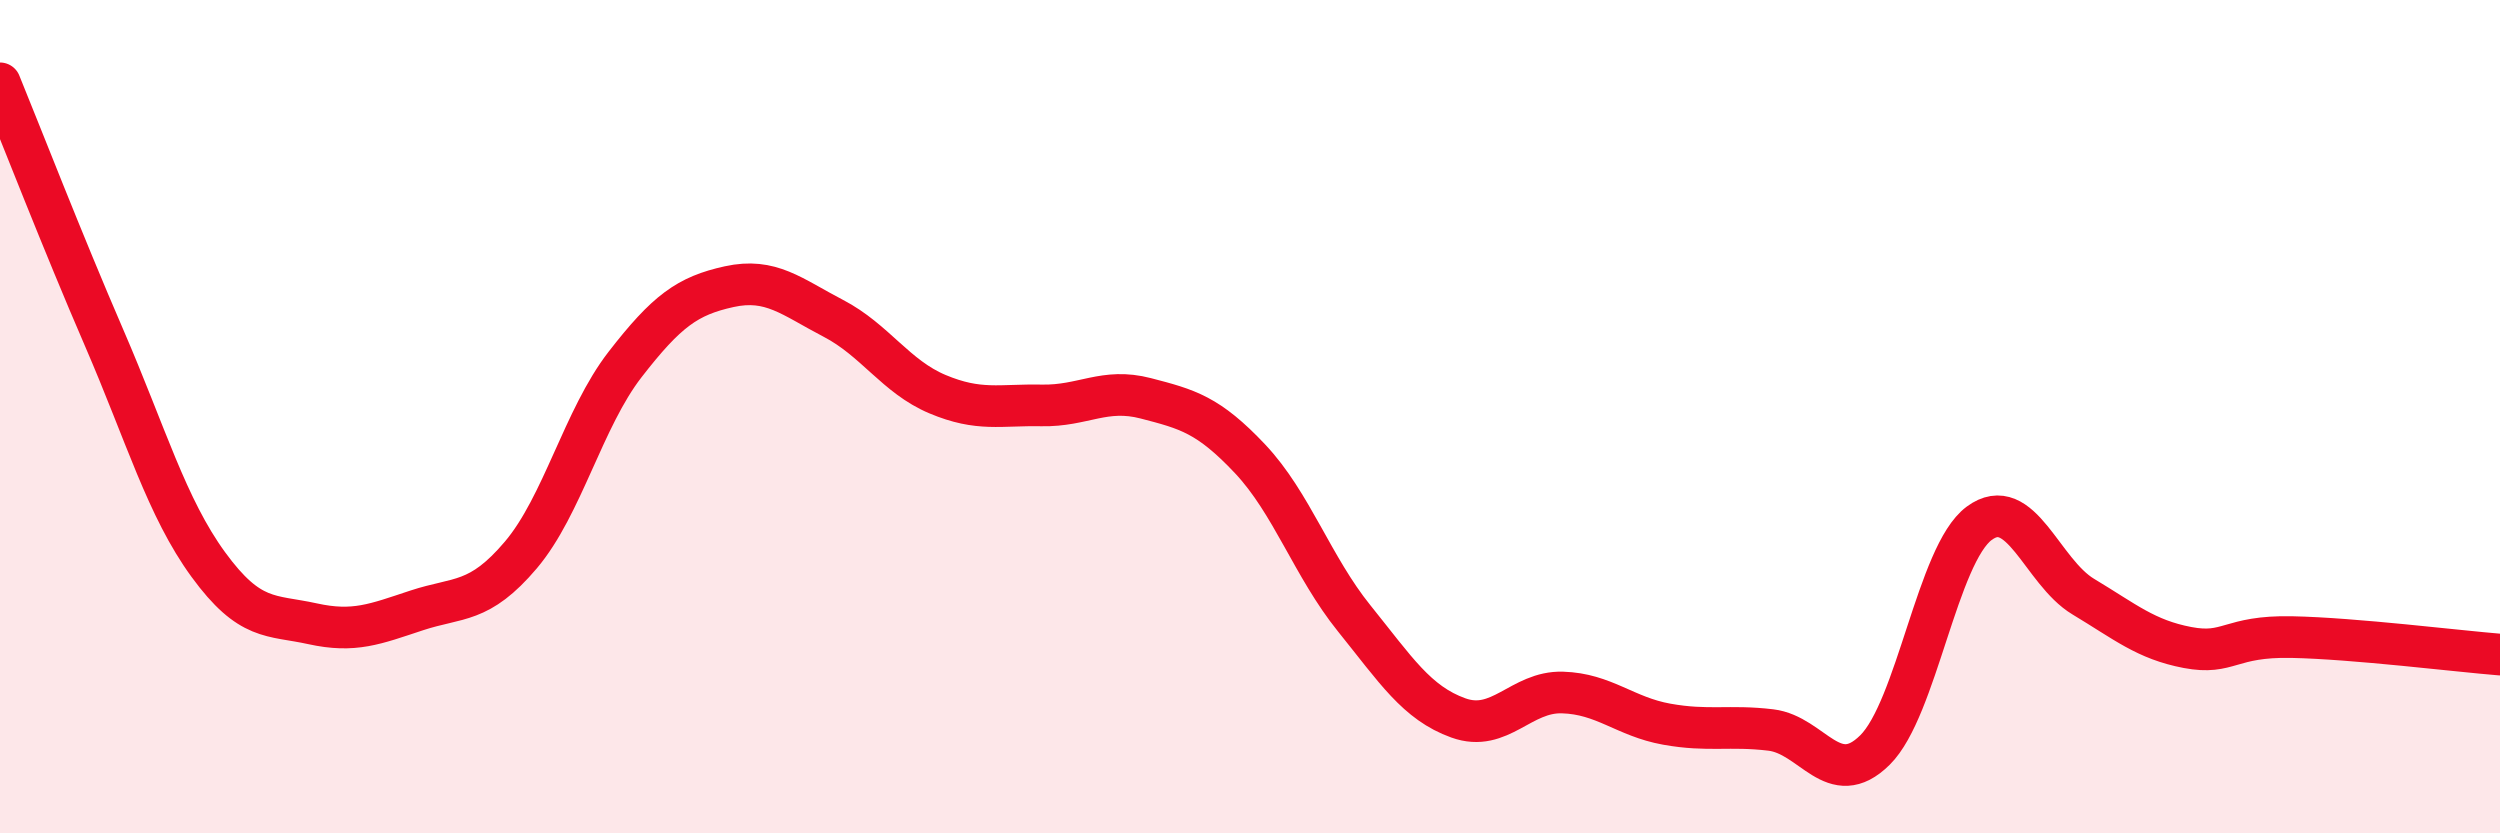
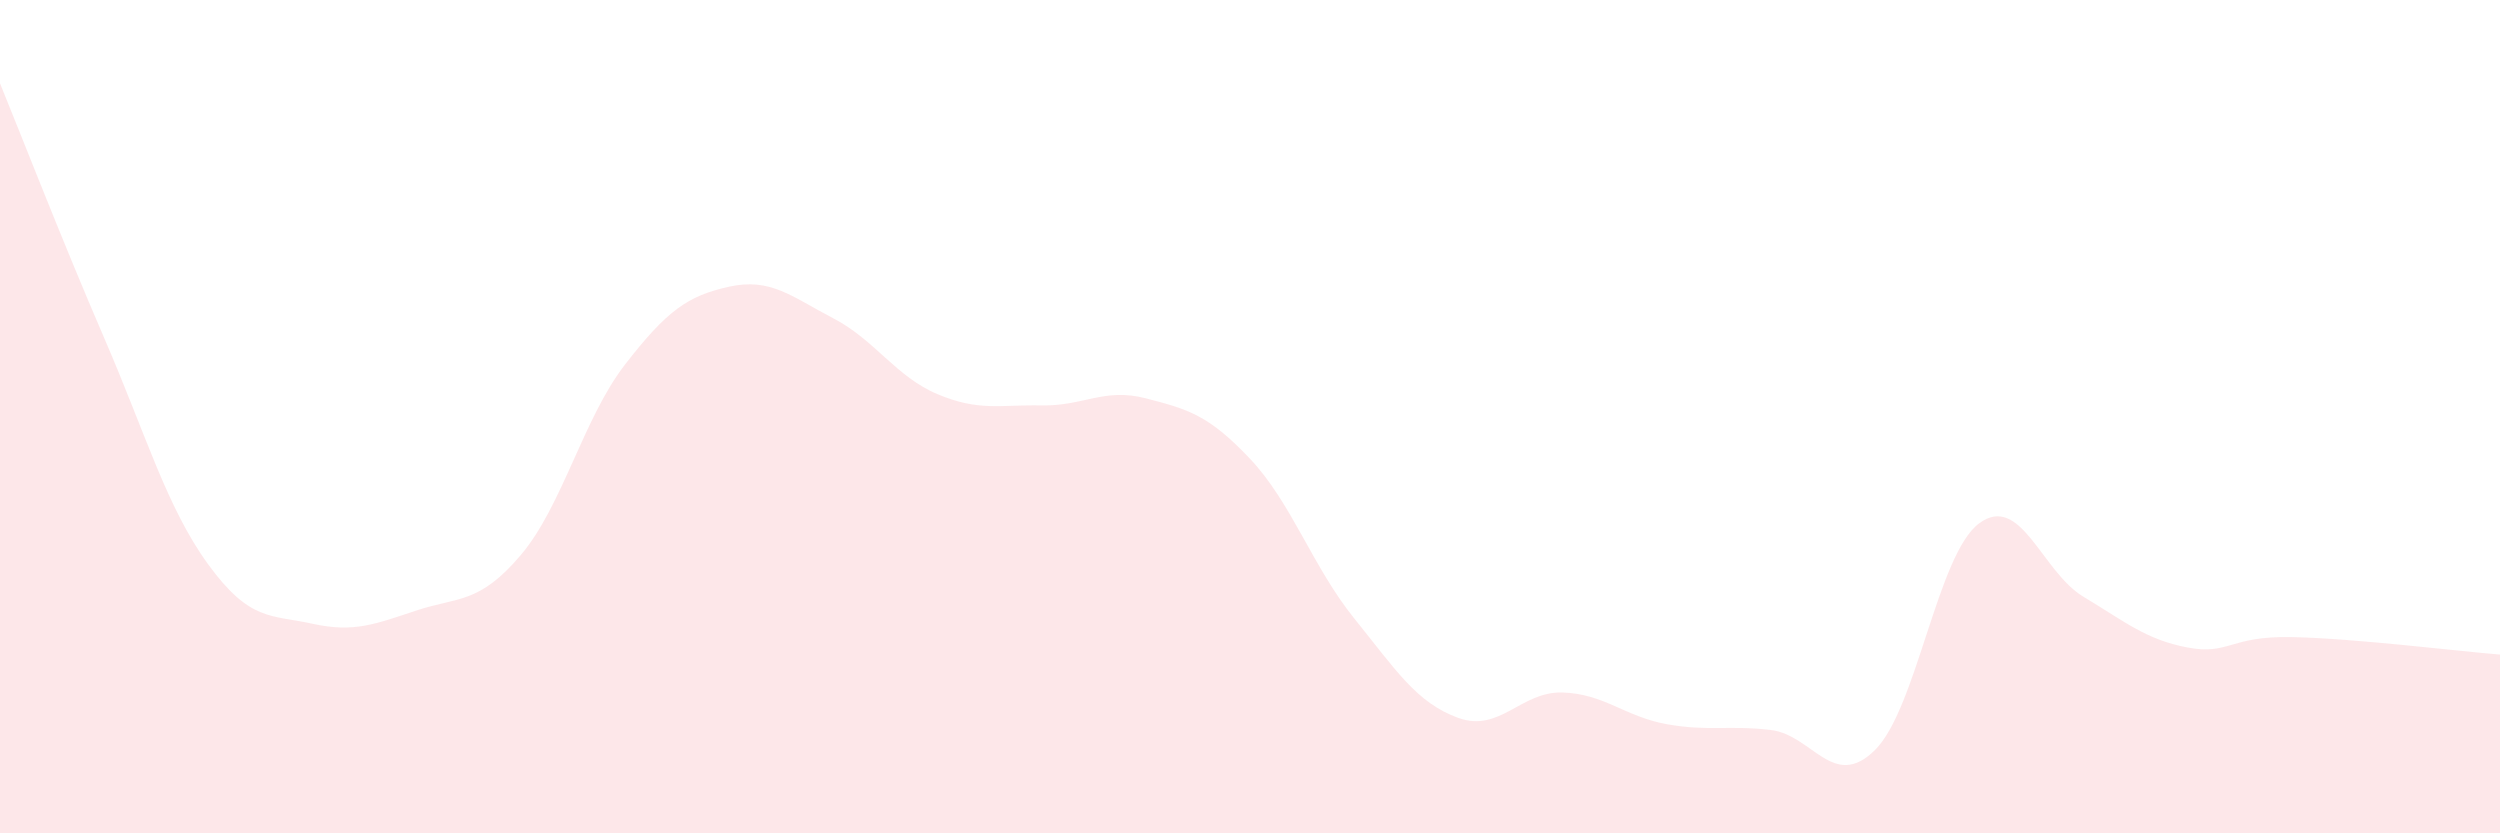
<svg xmlns="http://www.w3.org/2000/svg" width="60" height="20" viewBox="0 0 60 20">
  <path d="M 0,2 C 0.5,3.22 1.5,5.8 2.5,8.11 C 3.5,10.42 4,12.18 5,13.55 C 6,14.92 6.5,14.75 7.5,14.97 C 8.5,15.19 9,14.98 10,14.65 C 11,14.32 11.5,14.5 12.5,13.32 C 13.5,12.14 14,10.04 15,8.75 C 16,7.46 16.5,7.1 17.5,6.88 C 18.5,6.66 19,7.12 20,7.64 C 21,8.16 21.5,9.04 22.5,9.46 C 23.5,9.88 24,9.71 25,9.73 C 26,9.75 26.5,9.3 27.5,9.56 C 28.5,9.82 29,9.95 30,11.01 C 31,12.07 31.5,13.6 32.5,14.84 C 33.5,16.08 34,16.87 35,17.23 C 36,17.59 36.5,16.59 37.5,16.62 C 38.5,16.65 39,17.2 40,17.38 C 41,17.56 41.5,17.4 42.5,17.52 C 43.5,17.64 44,18.99 45,18 C 46,17.01 46.5,13.3 47.5,12.56 C 48.5,11.82 49,13.72 50,14.32 C 51,14.92 51.5,15.35 52.5,15.54 C 53.5,15.73 53.5,15.26 55,15.29 C 56.5,15.32 59,15.63 60,15.71L60 20L0 20Z" fill="#EB0A25" opacity="0.1" stroke-linecap="round" stroke-linejoin="round" />
-   <path d="M 0,2 C 0.5,3.22 1.5,5.8 2.5,8.11 C 3.5,10.42 4,12.18 5,13.55 C 6,14.92 6.5,14.75 7.5,14.97 C 8.5,15.19 9,14.98 10,14.65 C 11,14.32 11.5,14.5 12.5,13.32 C 13.5,12.14 14,10.04 15,8.75 C 16,7.46 16.5,7.1 17.5,6.88 C 18.5,6.66 19,7.12 20,7.64 C 21,8.16 21.5,9.04 22.5,9.46 C 23.5,9.88 24,9.71 25,9.73 C 26,9.75 26.5,9.3 27.5,9.56 C 28.5,9.82 29,9.95 30,11.01 C 31,12.07 31.5,13.6 32.5,14.84 C 33.5,16.08 34,16.87 35,17.23 C 36,17.59 36.5,16.59 37.5,16.62 C 38.5,16.65 39,17.2 40,17.38 C 41,17.56 41.5,17.4 42.5,17.52 C 43.5,17.64 44,18.99 45,18 C 46,17.01 46.5,13.3 47.5,12.56 C 48.5,11.82 49,13.72 50,14.32 C 51,14.92 51.5,15.35 52.5,15.54 C 53.5,15.73 53.5,15.26 55,15.29 C 56.5,15.32 59,15.63 60,15.71" stroke="#EB0A25" stroke-width="1" fill="none" stroke-linecap="round" stroke-linejoin="round" />
</svg>